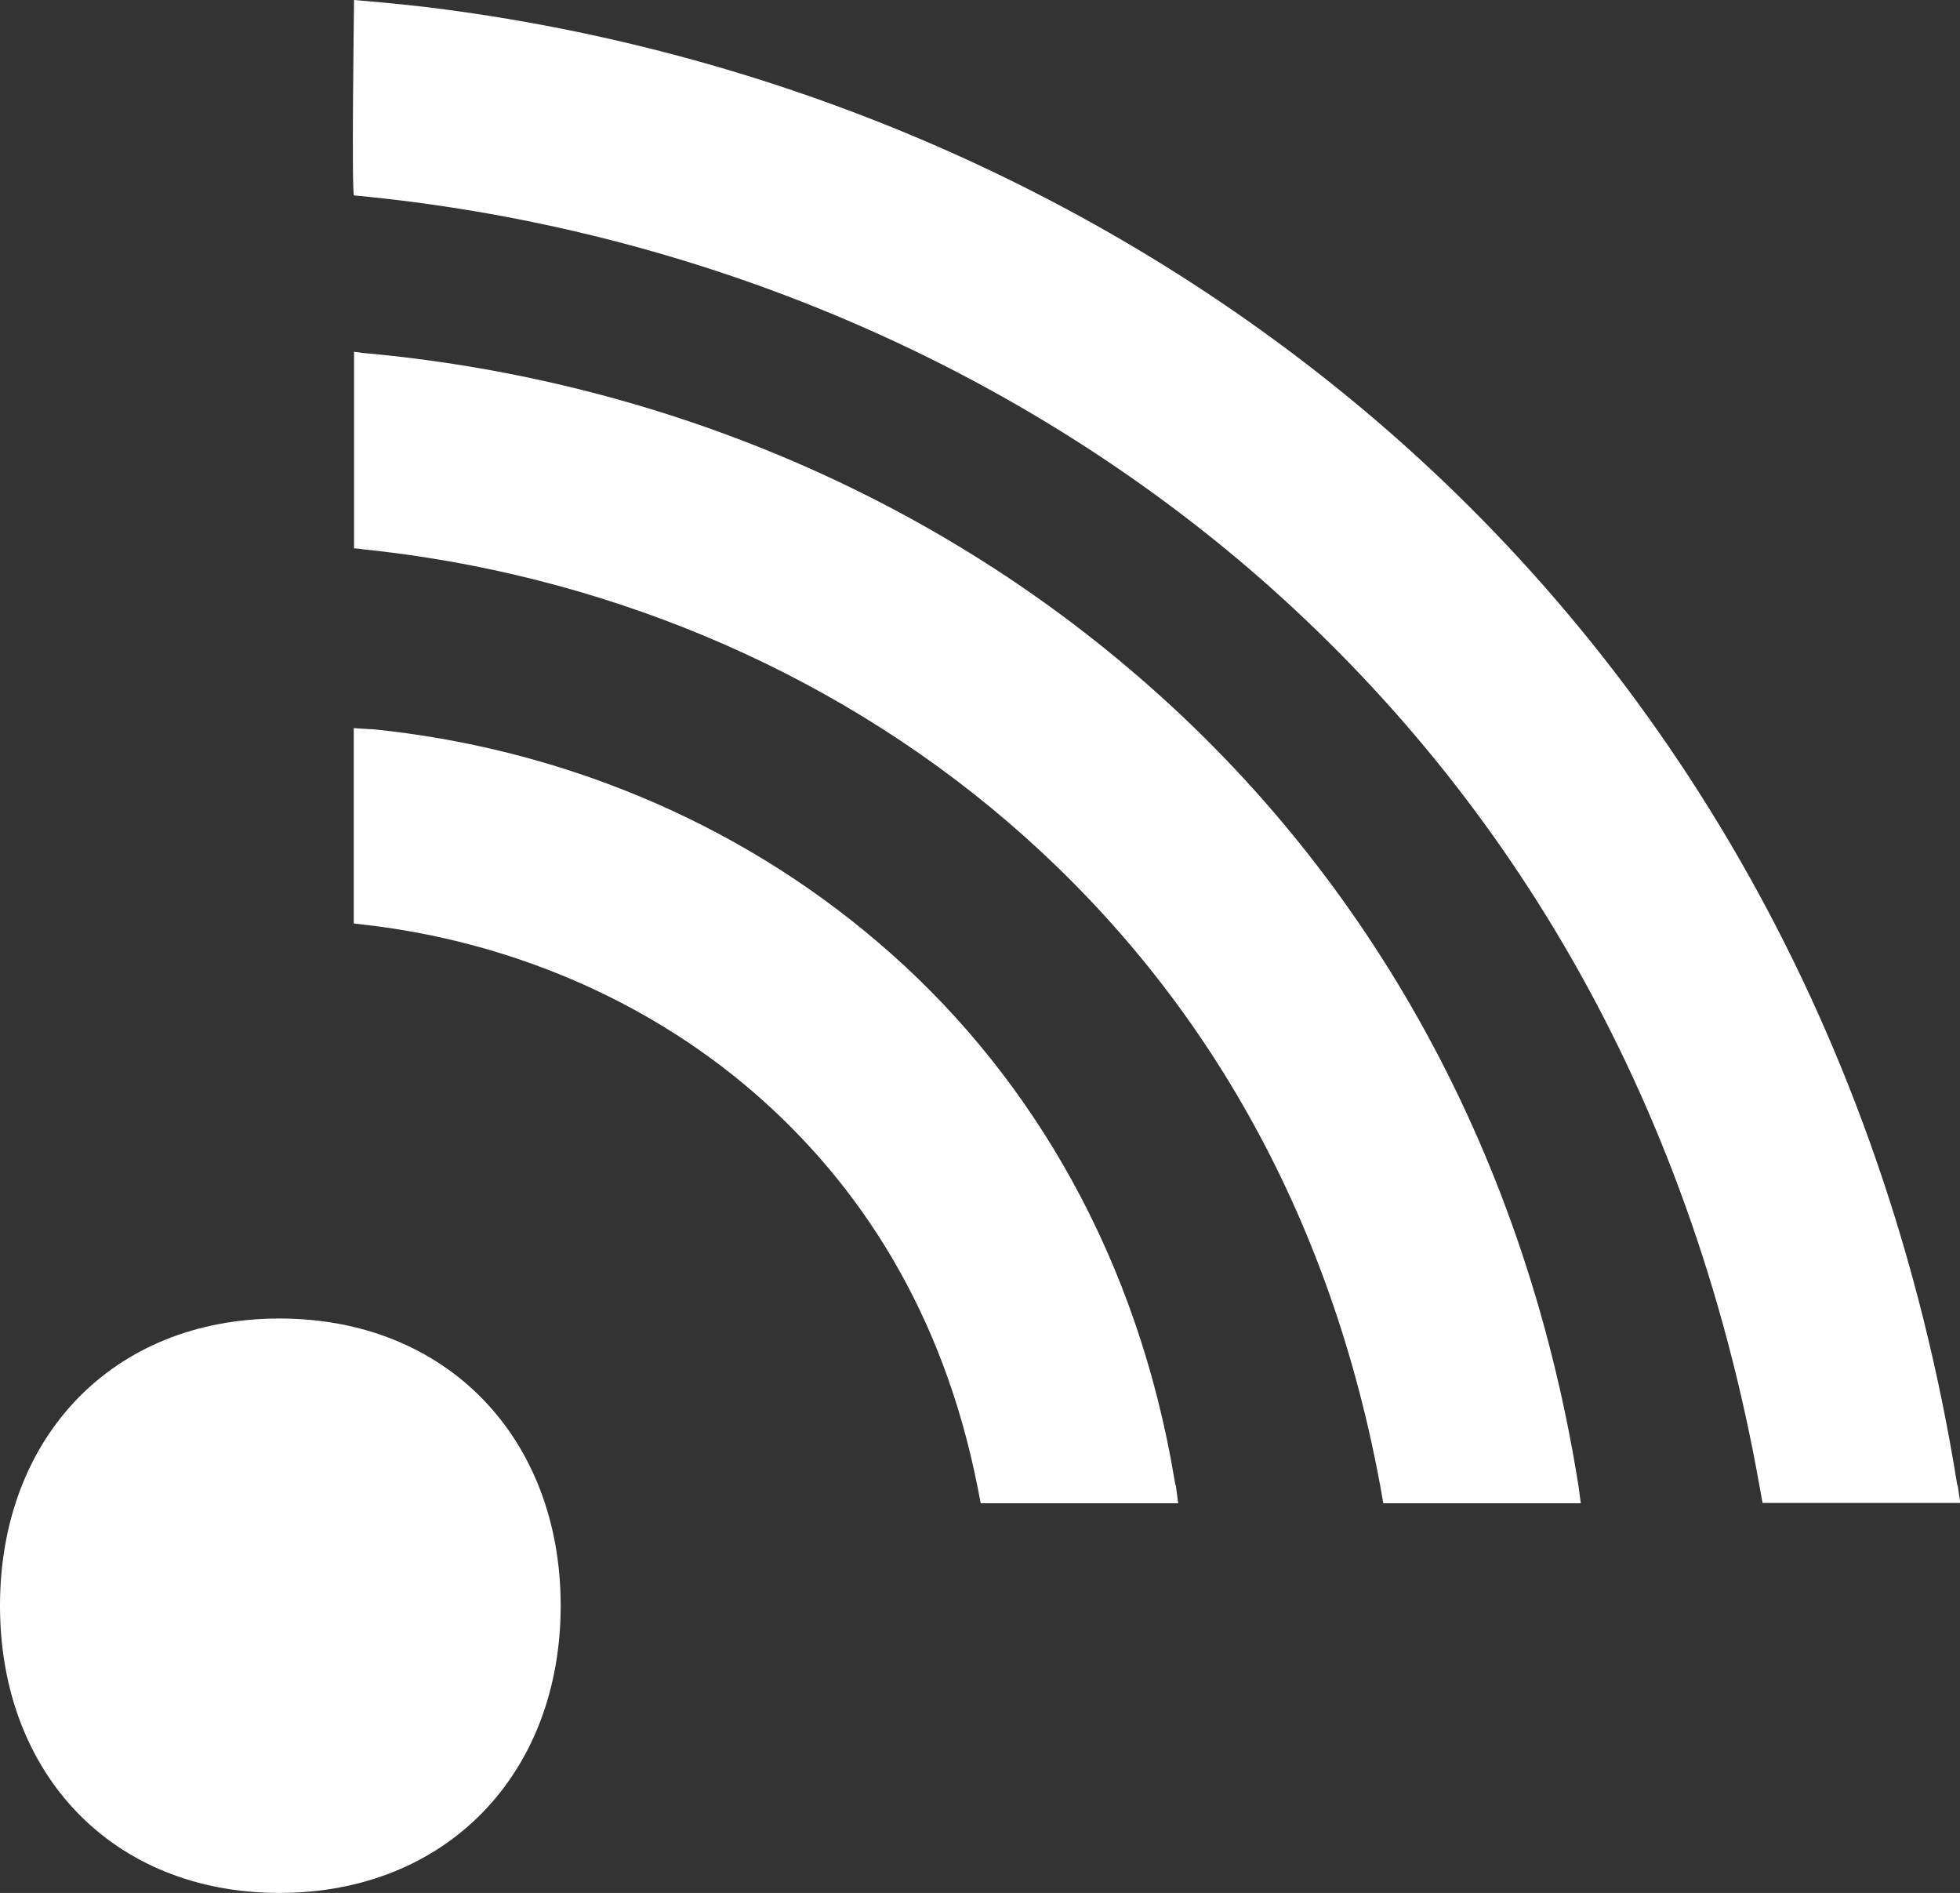
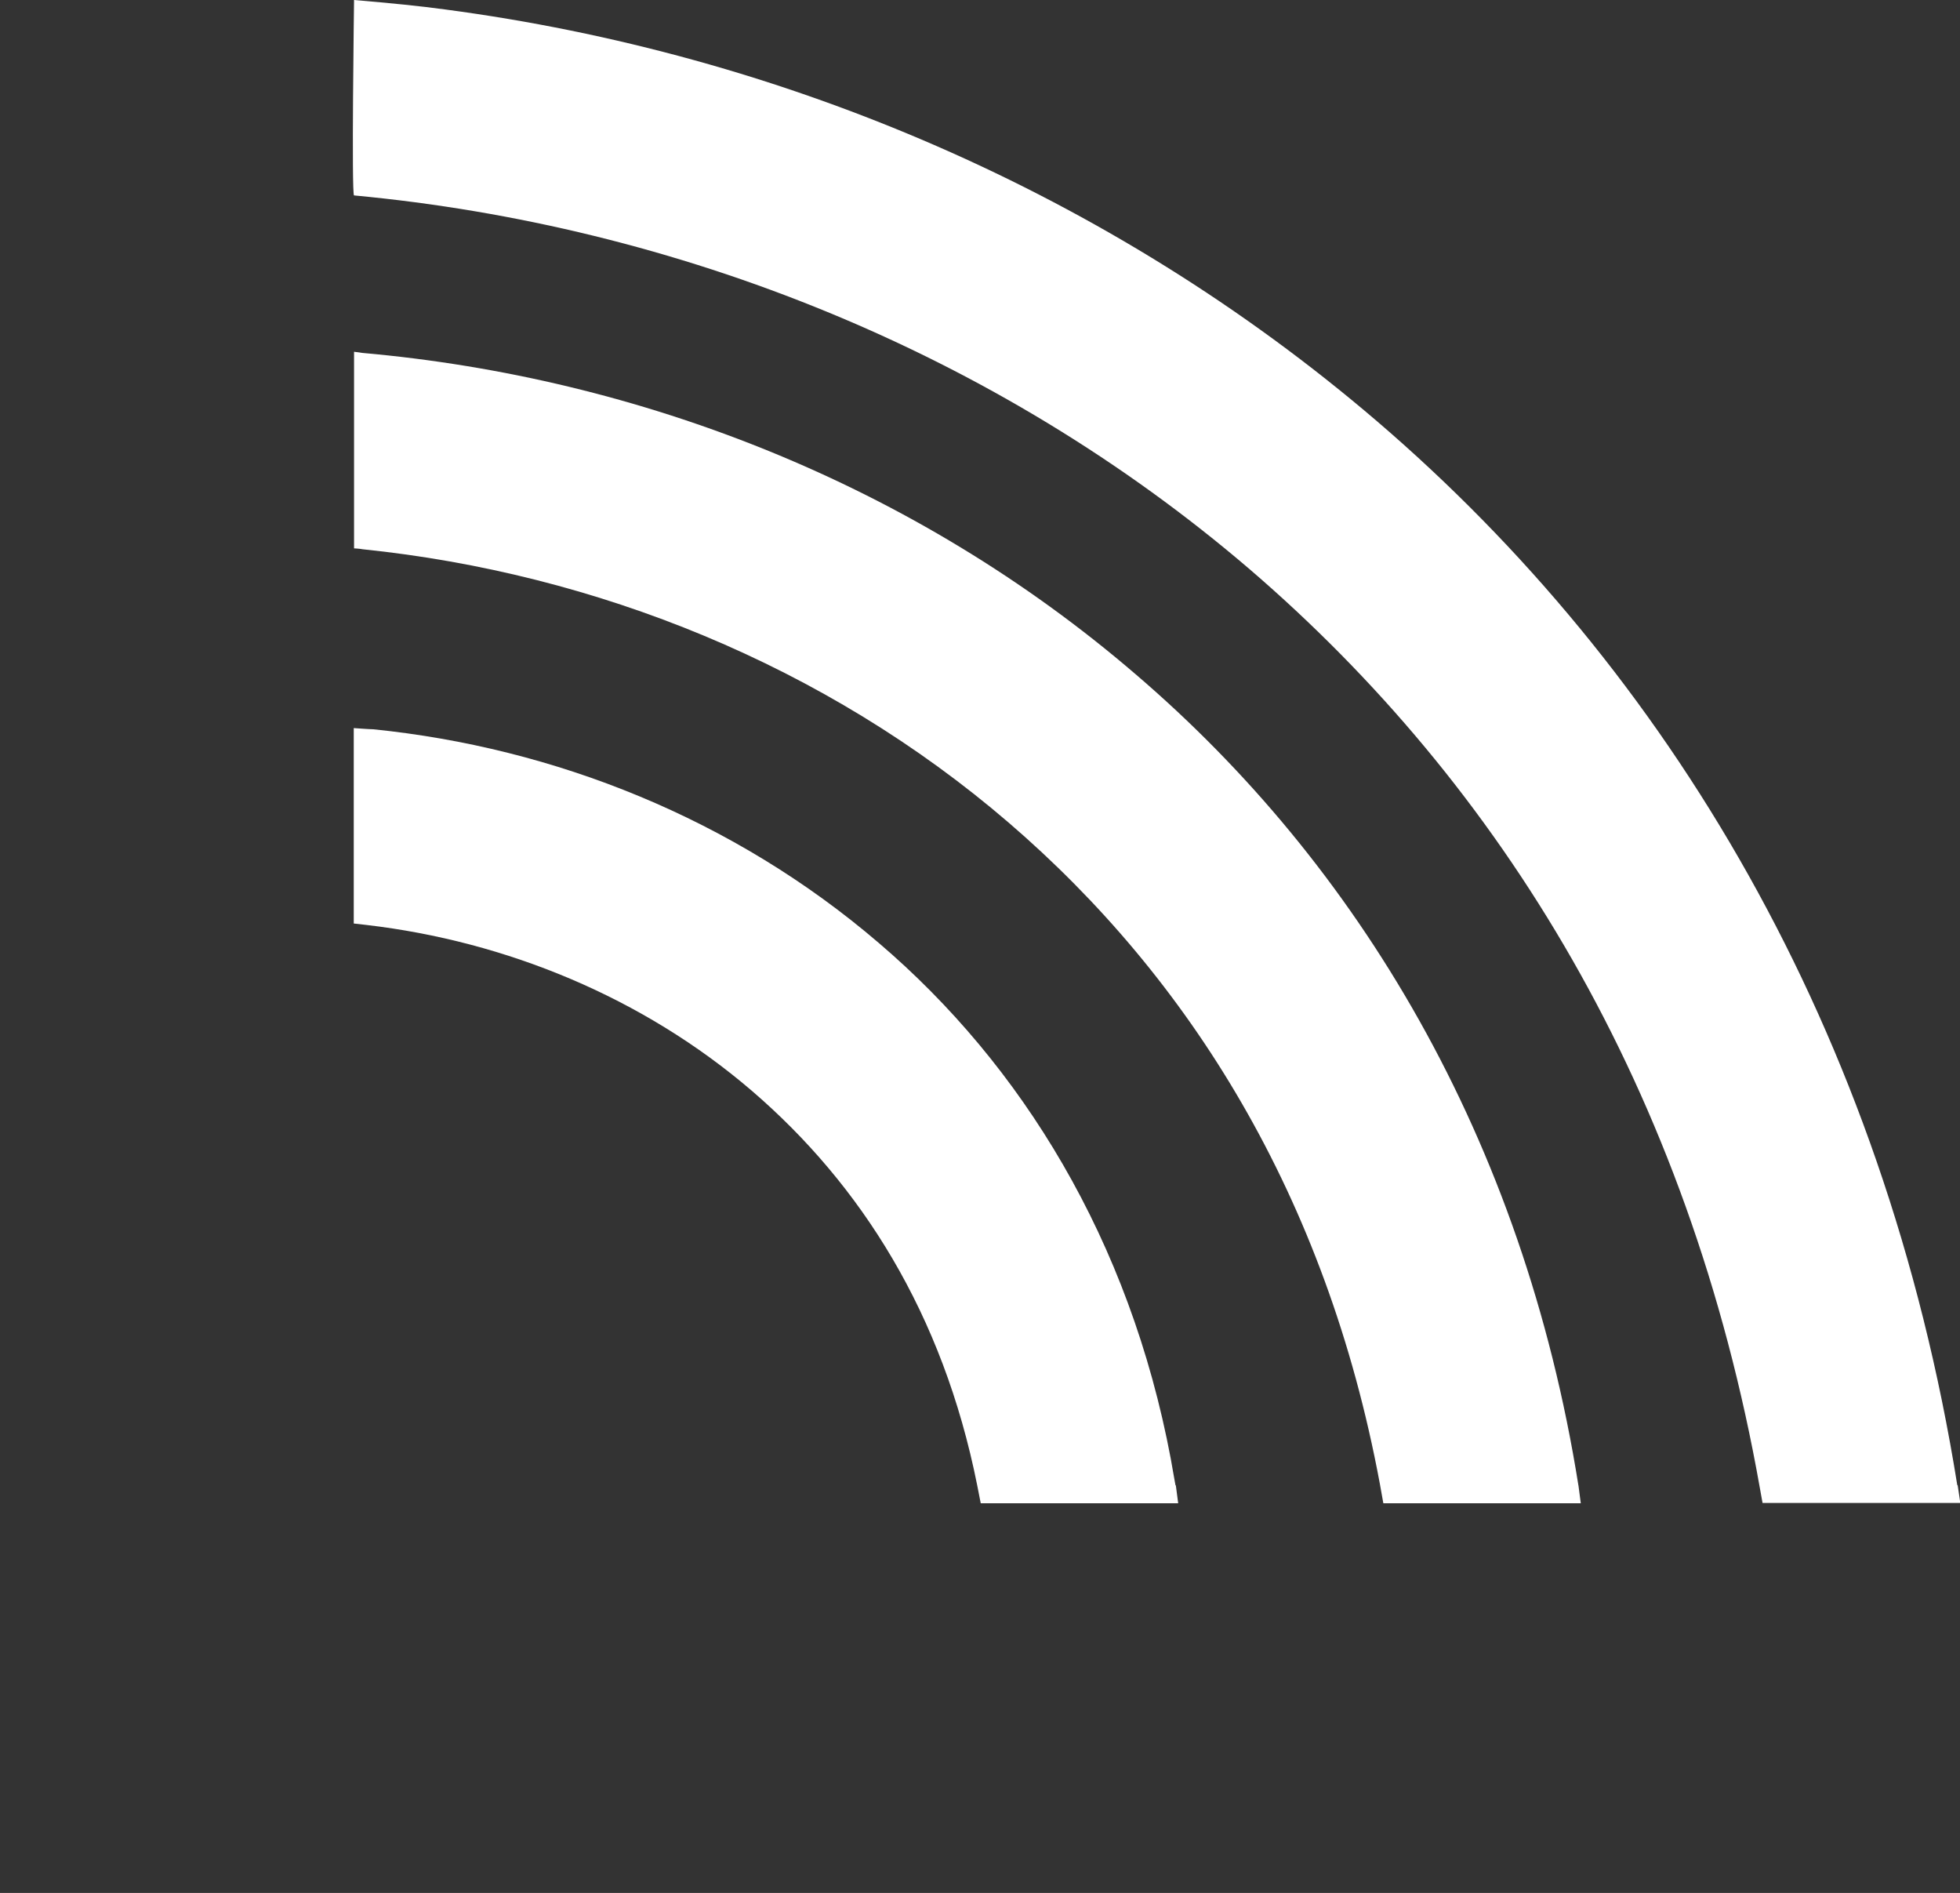
<svg xmlns="http://www.w3.org/2000/svg" id="Layer_1" data-name="Layer 1" viewBox="0 0 662.1 639.3">
  <rect x="0" y="0" width="662.1" height="639.3" fill="#333333" stroke="none" />
  <defs>
    <style>      .cls-1 {        fill: #fff;        stroke-width: 0px;      }    </style>
  </defs>
-   <path class="cls-1" d="M94.4,639.3c-56.6,0-94.4-40.4-94.4-97s37.8-97,94.4-97,95,40.4,95,97-38.4,97-95,97Z" />
  <g>
    <path class="cls-1" d="M397.1,501.7c-.5-3-1.1-5.9-1.6-9-13.9-73.9-50.4-133.1-98.6-174.2-49.1-42.1-109.7-66-170.8-72.2-1.2,0-6.6-.4-6.6-.4v66s2.9.3,4.4.5c47,5.5,93.3,24.4,130.2,56.1,36.6,31.5,64.4,75,76,133.1.4,2,1.2,6.1,1.2,6.1h66.7l-.8-6.1h0Z" />
    <path class="cls-1" d="M533.2,501.7c-18.7-117.5-74.8-210-149.6-274-74.7-64.2-167.6-100.2-261.1-108.5l-2.9-.4v66.4s2,.1,2.9.3c78.7,8.1,156.3,39.1,218.2,92.3,61.1,52.5,107.3,126.1,125.4,223.2.4,2.2,1.2,6.7,1.2,6.7h66.7l-.8-6.1h0Z" />
    <path class="cls-1" d="M661.2,501.7c-24.7-154.4-98.1-275.5-196-359.4C374.6,64.7,263.6,18.2,150.4,3.2c-8.8-1.2-18-2.1-30.8-3.2,0,0-.9,66,0,66,108.9,10.2,216.7,52.7,302.6,126.3,84.6,72.7,148.4,175.3,172.3,310.3.3,1.7.9,5,.9,5h66.8l-.9-6.1h0Z" />
  </g>
</svg>